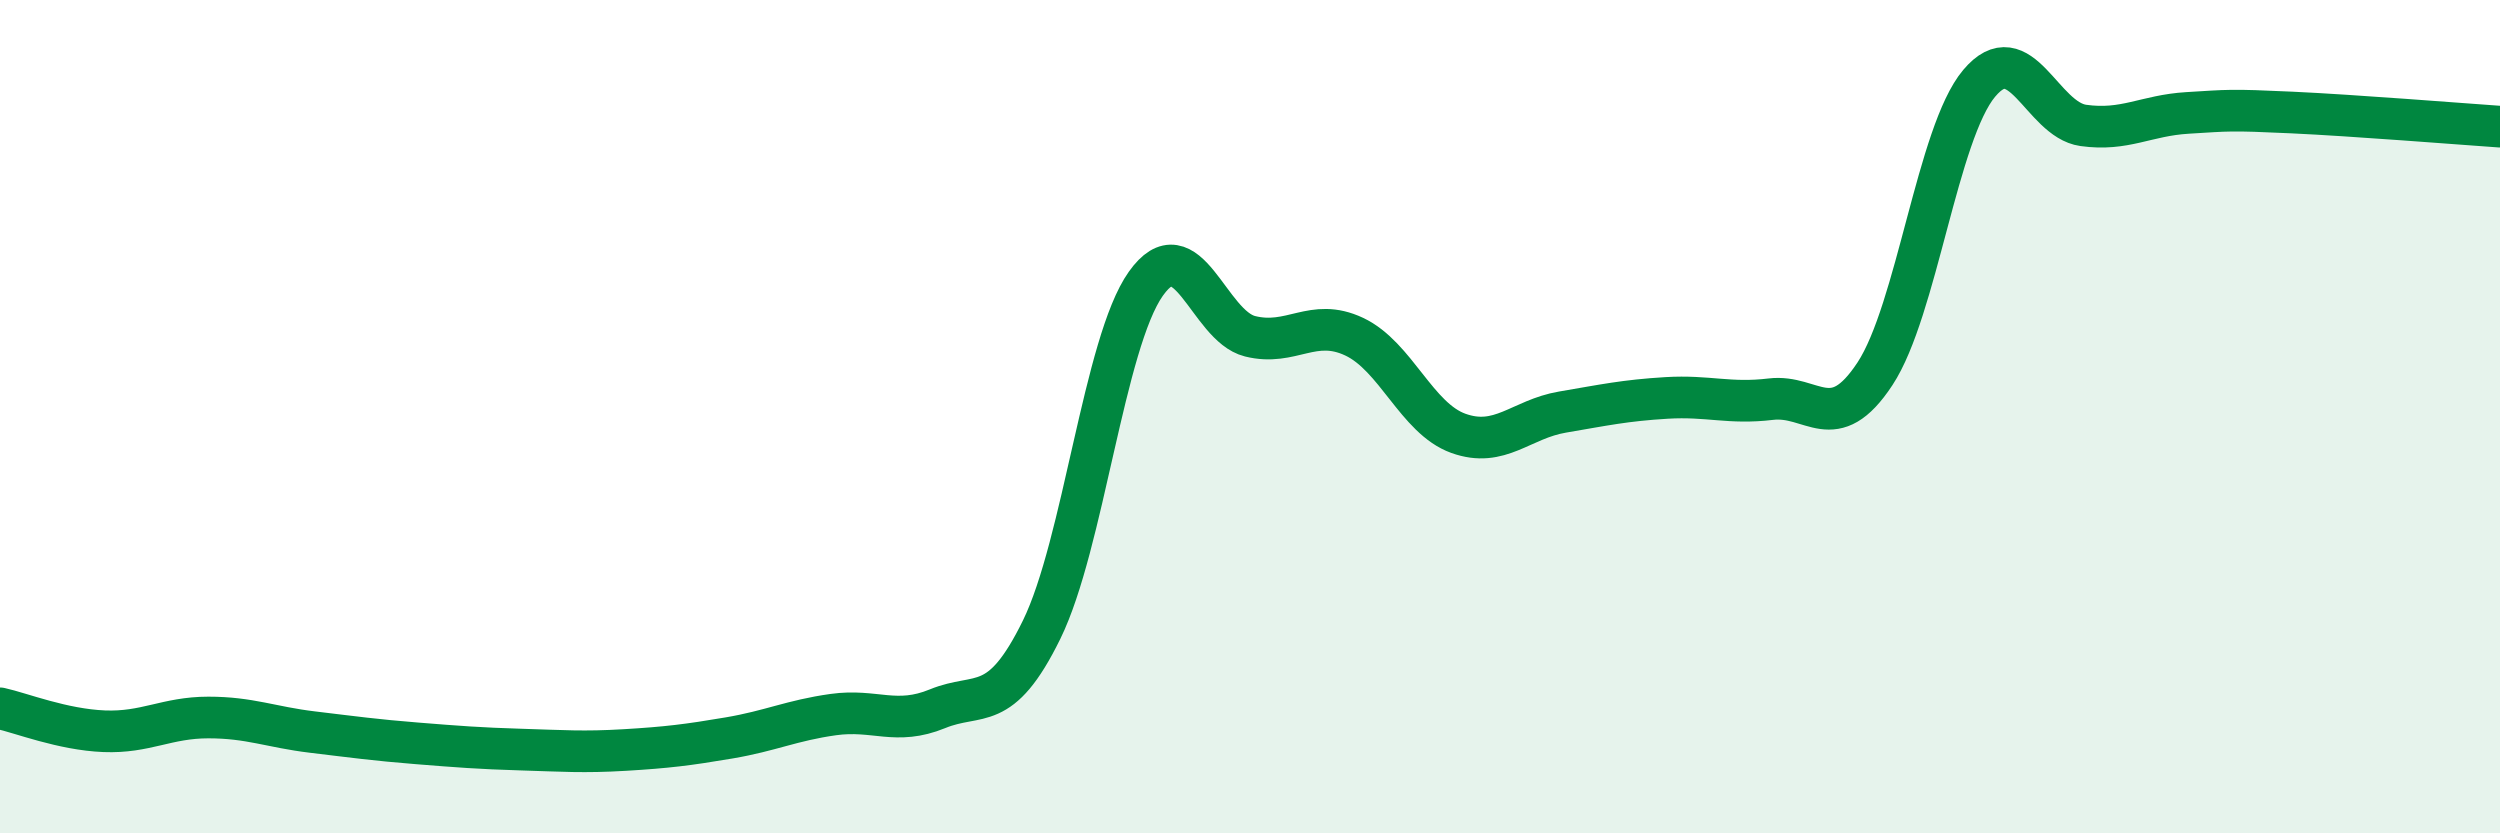
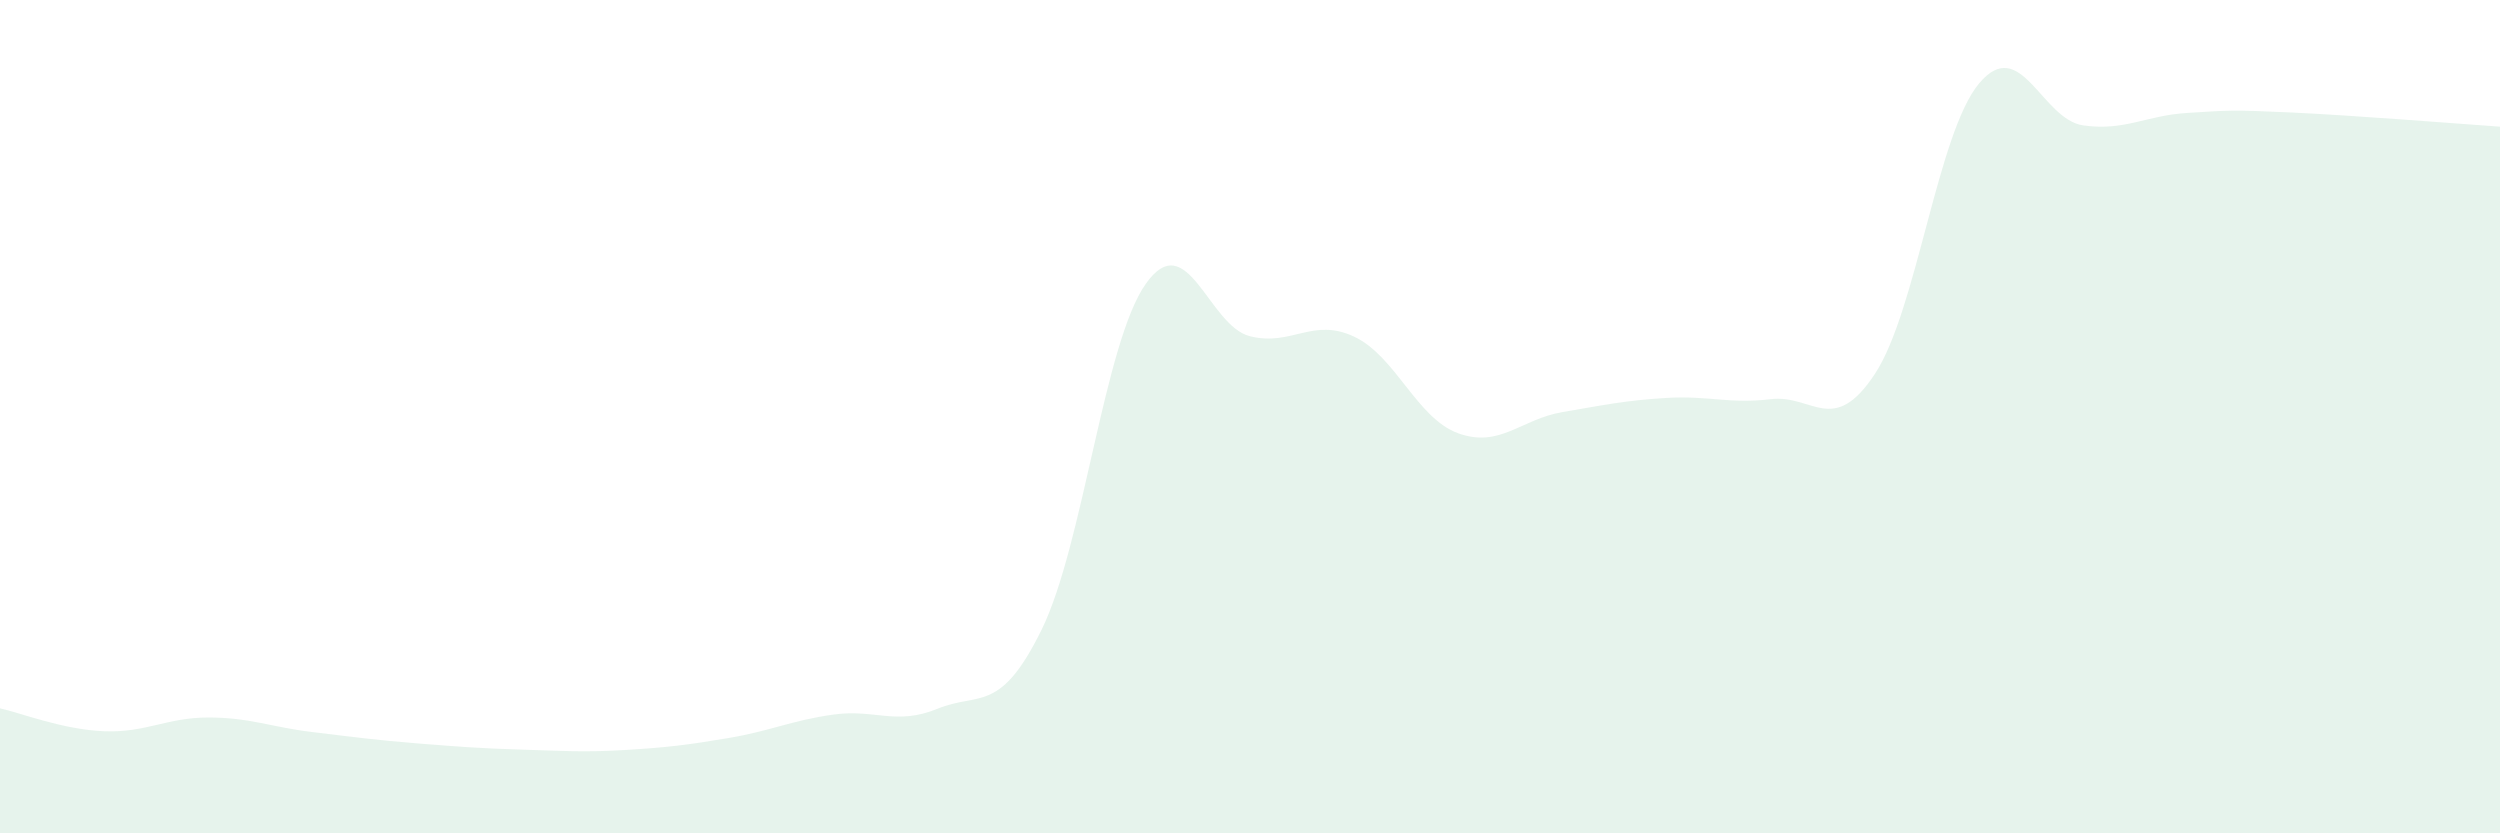
<svg xmlns="http://www.w3.org/2000/svg" width="60" height="20" viewBox="0 0 60 20">
  <path d="M 0,17 C 0.5,17.11 1.5,17.51 2.5,17.55 C 3.5,17.59 4,17.22 5,17.22 C 6,17.22 6.5,17.45 7.5,17.57 C 8.5,17.69 9,17.76 10,17.84 C 11,17.92 11.5,17.96 12.5,17.99 C 13.5,18.02 14,18.06 15,18 C 16,17.94 16.5,17.88 17.5,17.71 C 18.5,17.54 19,17.29 20,17.15 C 21,17.01 21.5,17.42 22.5,17.01 C 23.5,16.6 24,17.15 25,15.11 C 26,13.07 26.5,8.22 27.5,6.81 C 28.5,5.4 29,7.82 30,8.07 C 31,8.32 31.5,7.61 32.5,8.08 C 33.5,8.55 34,10.04 35,10.4 C 36,10.76 36.5,10.06 37.5,9.89 C 38.5,9.72 39,9.61 40,9.55 C 41,9.49 41.5,9.7 42.5,9.58 C 43.5,9.46 44,10.49 45,8.97 C 46,7.45 46.5,3.19 47.5,2 C 48.5,0.81 49,2.87 50,3.01 C 51,3.15 51.5,2.77 52.5,2.71 C 53.5,2.65 53.5,2.63 55,2.7 C 56.5,2.77 59,2.97 60,3.04L60 20L0 20Z" fill="#008740" opacity="0.1" stroke-linecap="round" stroke-linejoin="round" />
-   <path d="M 0,17 C 0.5,17.11 1.5,17.51 2.5,17.55 C 3.5,17.59 4,17.22 5,17.22 C 6,17.22 6.5,17.45 7.5,17.57 C 8.5,17.69 9,17.76 10,17.84 C 11,17.92 11.5,17.96 12.5,17.99 C 13.5,18.02 14,18.06 15,18 C 16,17.94 16.5,17.88 17.5,17.71 C 18.5,17.54 19,17.29 20,17.15 C 21,17.01 21.5,17.42 22.5,17.01 C 23.5,16.6 24,17.15 25,15.11 C 26,13.07 26.5,8.22 27.5,6.81 C 28.5,5.4 29,7.82 30,8.07 C 31,8.32 31.5,7.61 32.5,8.08 C 33.5,8.55 34,10.04 35,10.4 C 36,10.76 36.5,10.06 37.5,9.89 C 38.5,9.72 39,9.61 40,9.55 C 41,9.49 41.5,9.7 42.5,9.58 C 43.5,9.46 44,10.49 45,8.97 C 46,7.45 46.5,3.19 47.5,2 C 48.5,0.81 49,2.87 50,3.01 C 51,3.15 51.5,2.77 52.5,2.71 C 53.5,2.65 53.5,2.63 55,2.7 C 56.5,2.77 59,2.97 60,3.04" stroke="#008740" stroke-width="1" fill="none" stroke-linecap="round" stroke-linejoin="round" />
</svg>